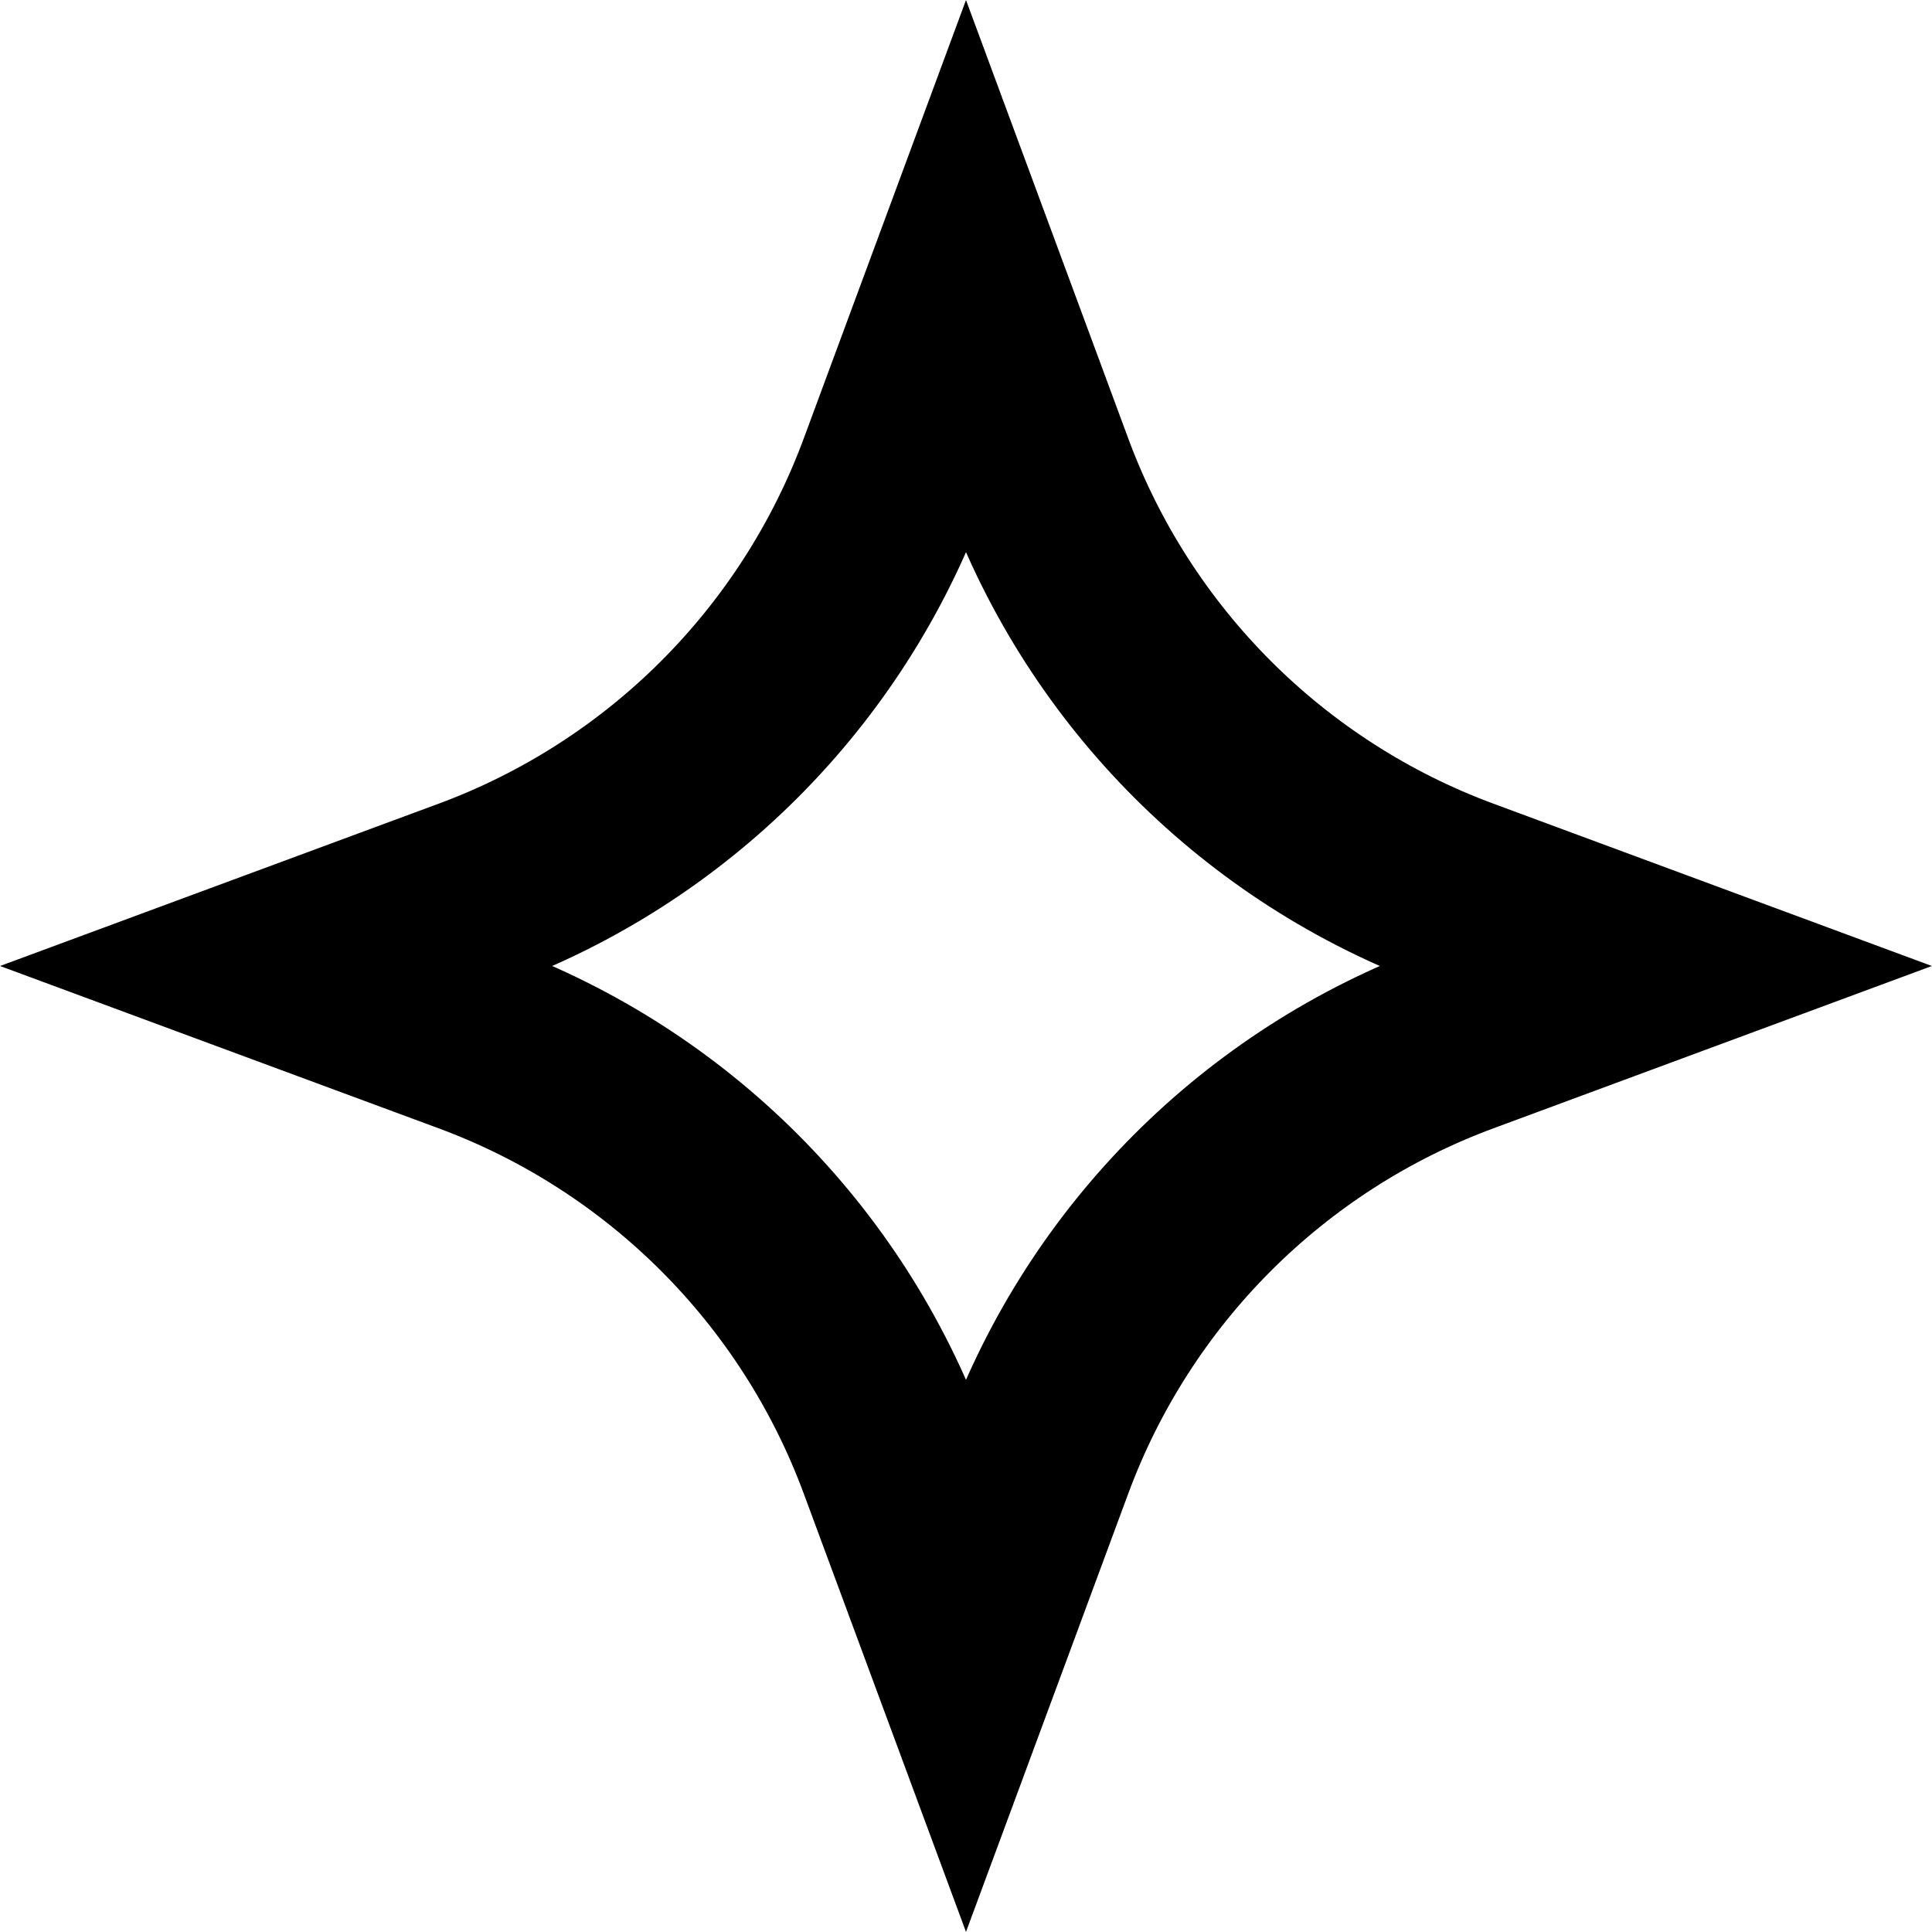
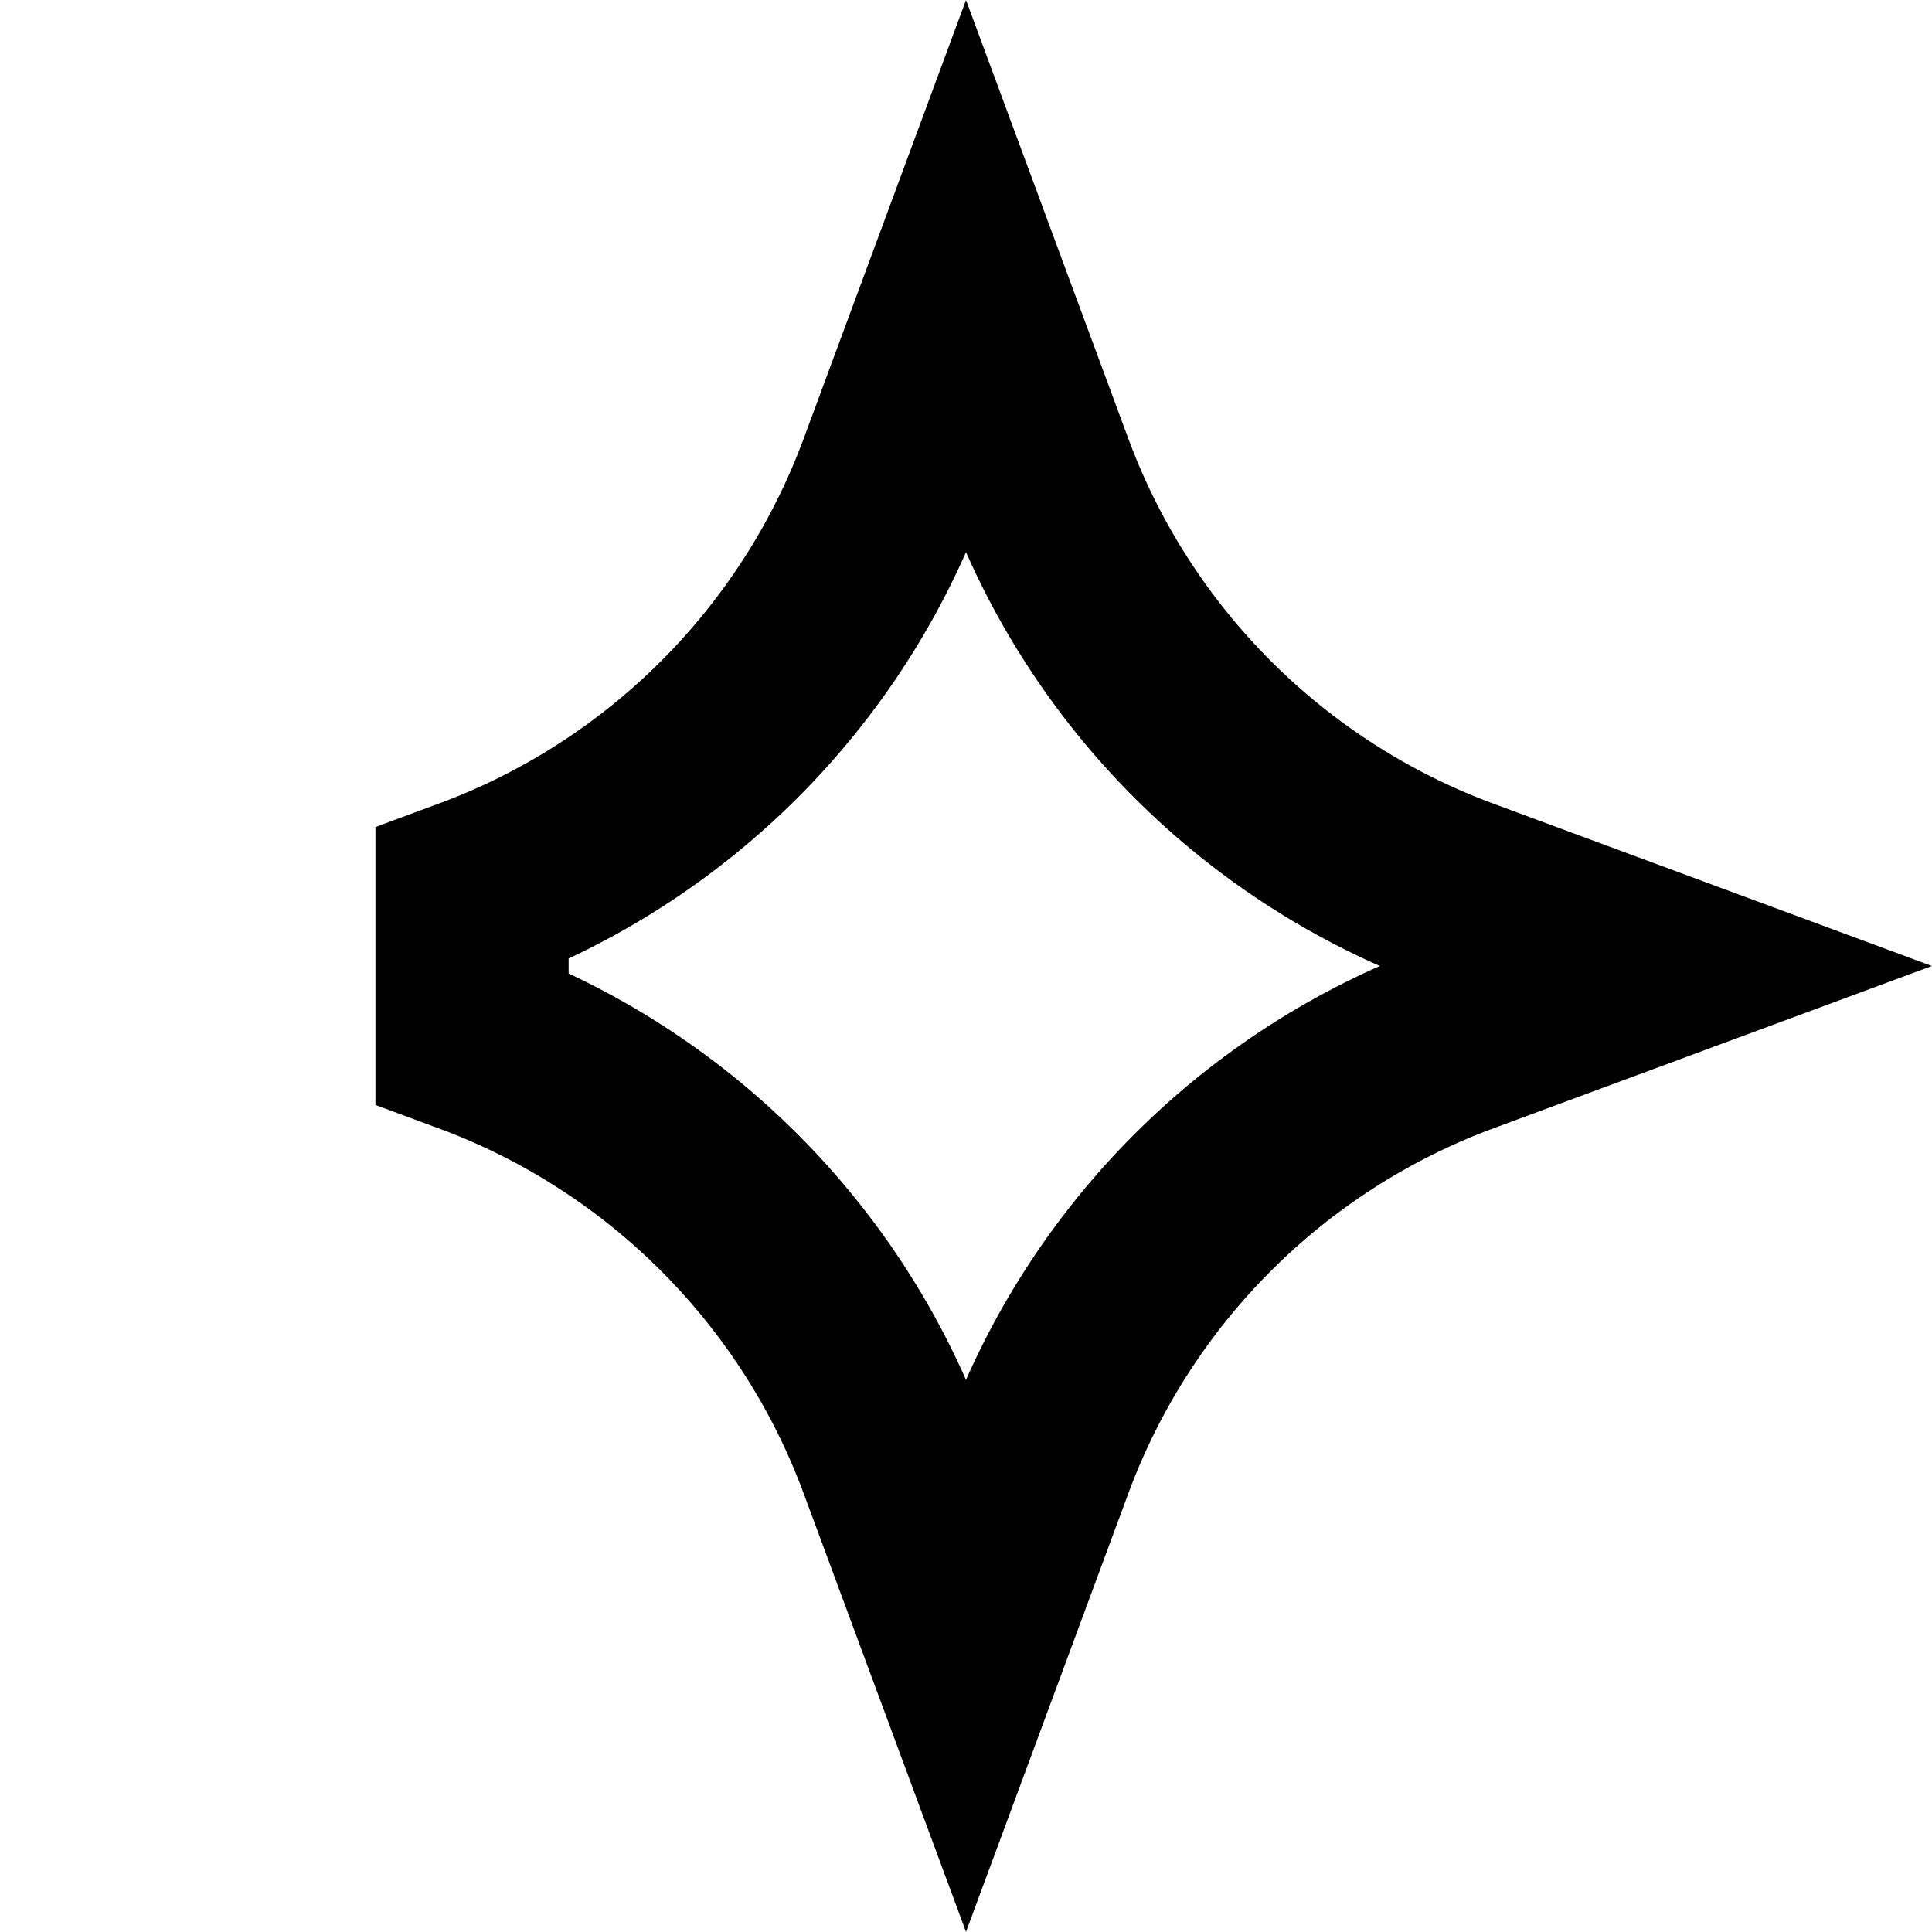
<svg xmlns="http://www.w3.org/2000/svg" width="50" height="50" viewBox="0 0 50 50" fill="none">
-   <path d="M23.145 12.216L25 7.204L26.855 12.216C28.728 17.279 32.721 21.272 37.785 23.145L42.796 25L37.785 26.855C32.721 28.728 28.728 32.721 26.855 37.785L25 42.796L23.145 37.785C21.272 32.721 17.279 28.728 12.216 26.855L7.204 25L12.216 23.145C17.279 21.272 21.272 17.279 23.145 12.216Z" stroke="#000" stroke-width="5" />
+   <path d="M23.145 12.216L25 7.204L26.855 12.216C28.728 17.279 32.721 21.272 37.785 23.145L42.796 25L37.785 26.855C32.721 28.728 28.728 32.721 26.855 37.785L25 42.796L23.145 37.785C21.272 32.721 17.279 28.728 12.216 26.855L12.216 23.145C17.279 21.272 21.272 17.279 23.145 12.216Z" stroke="#000" stroke-width="5" />
</svg>